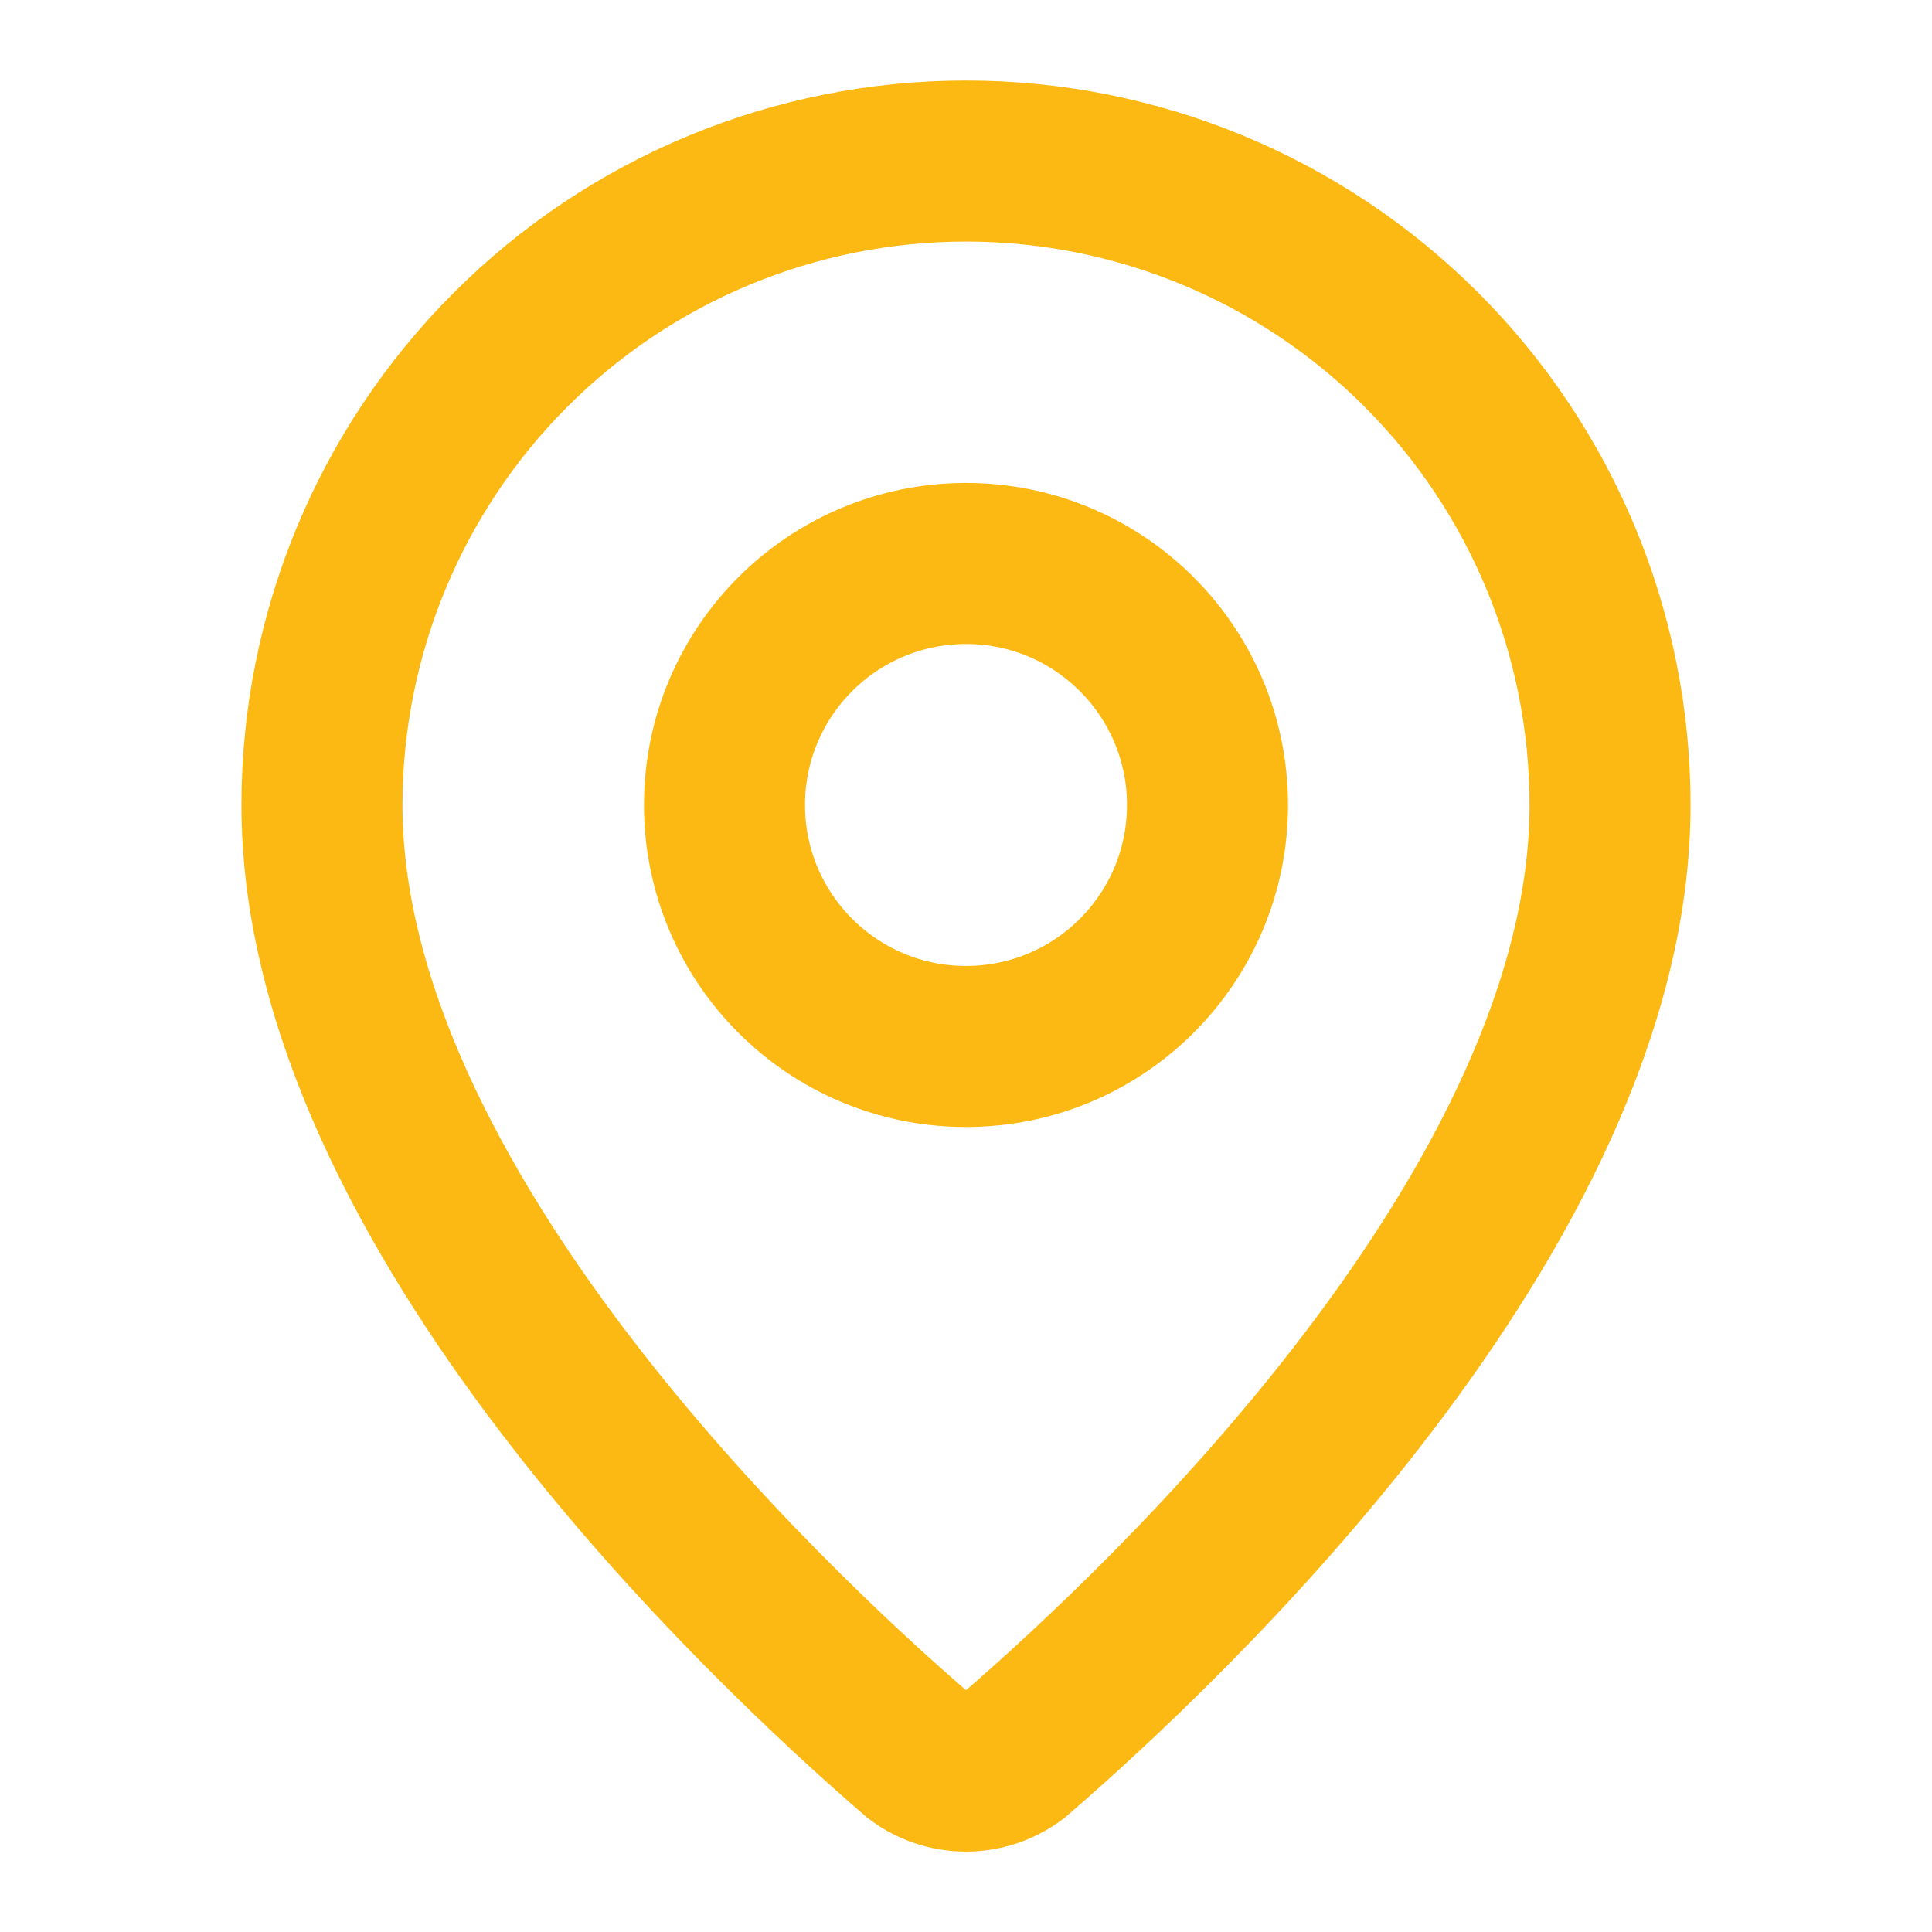
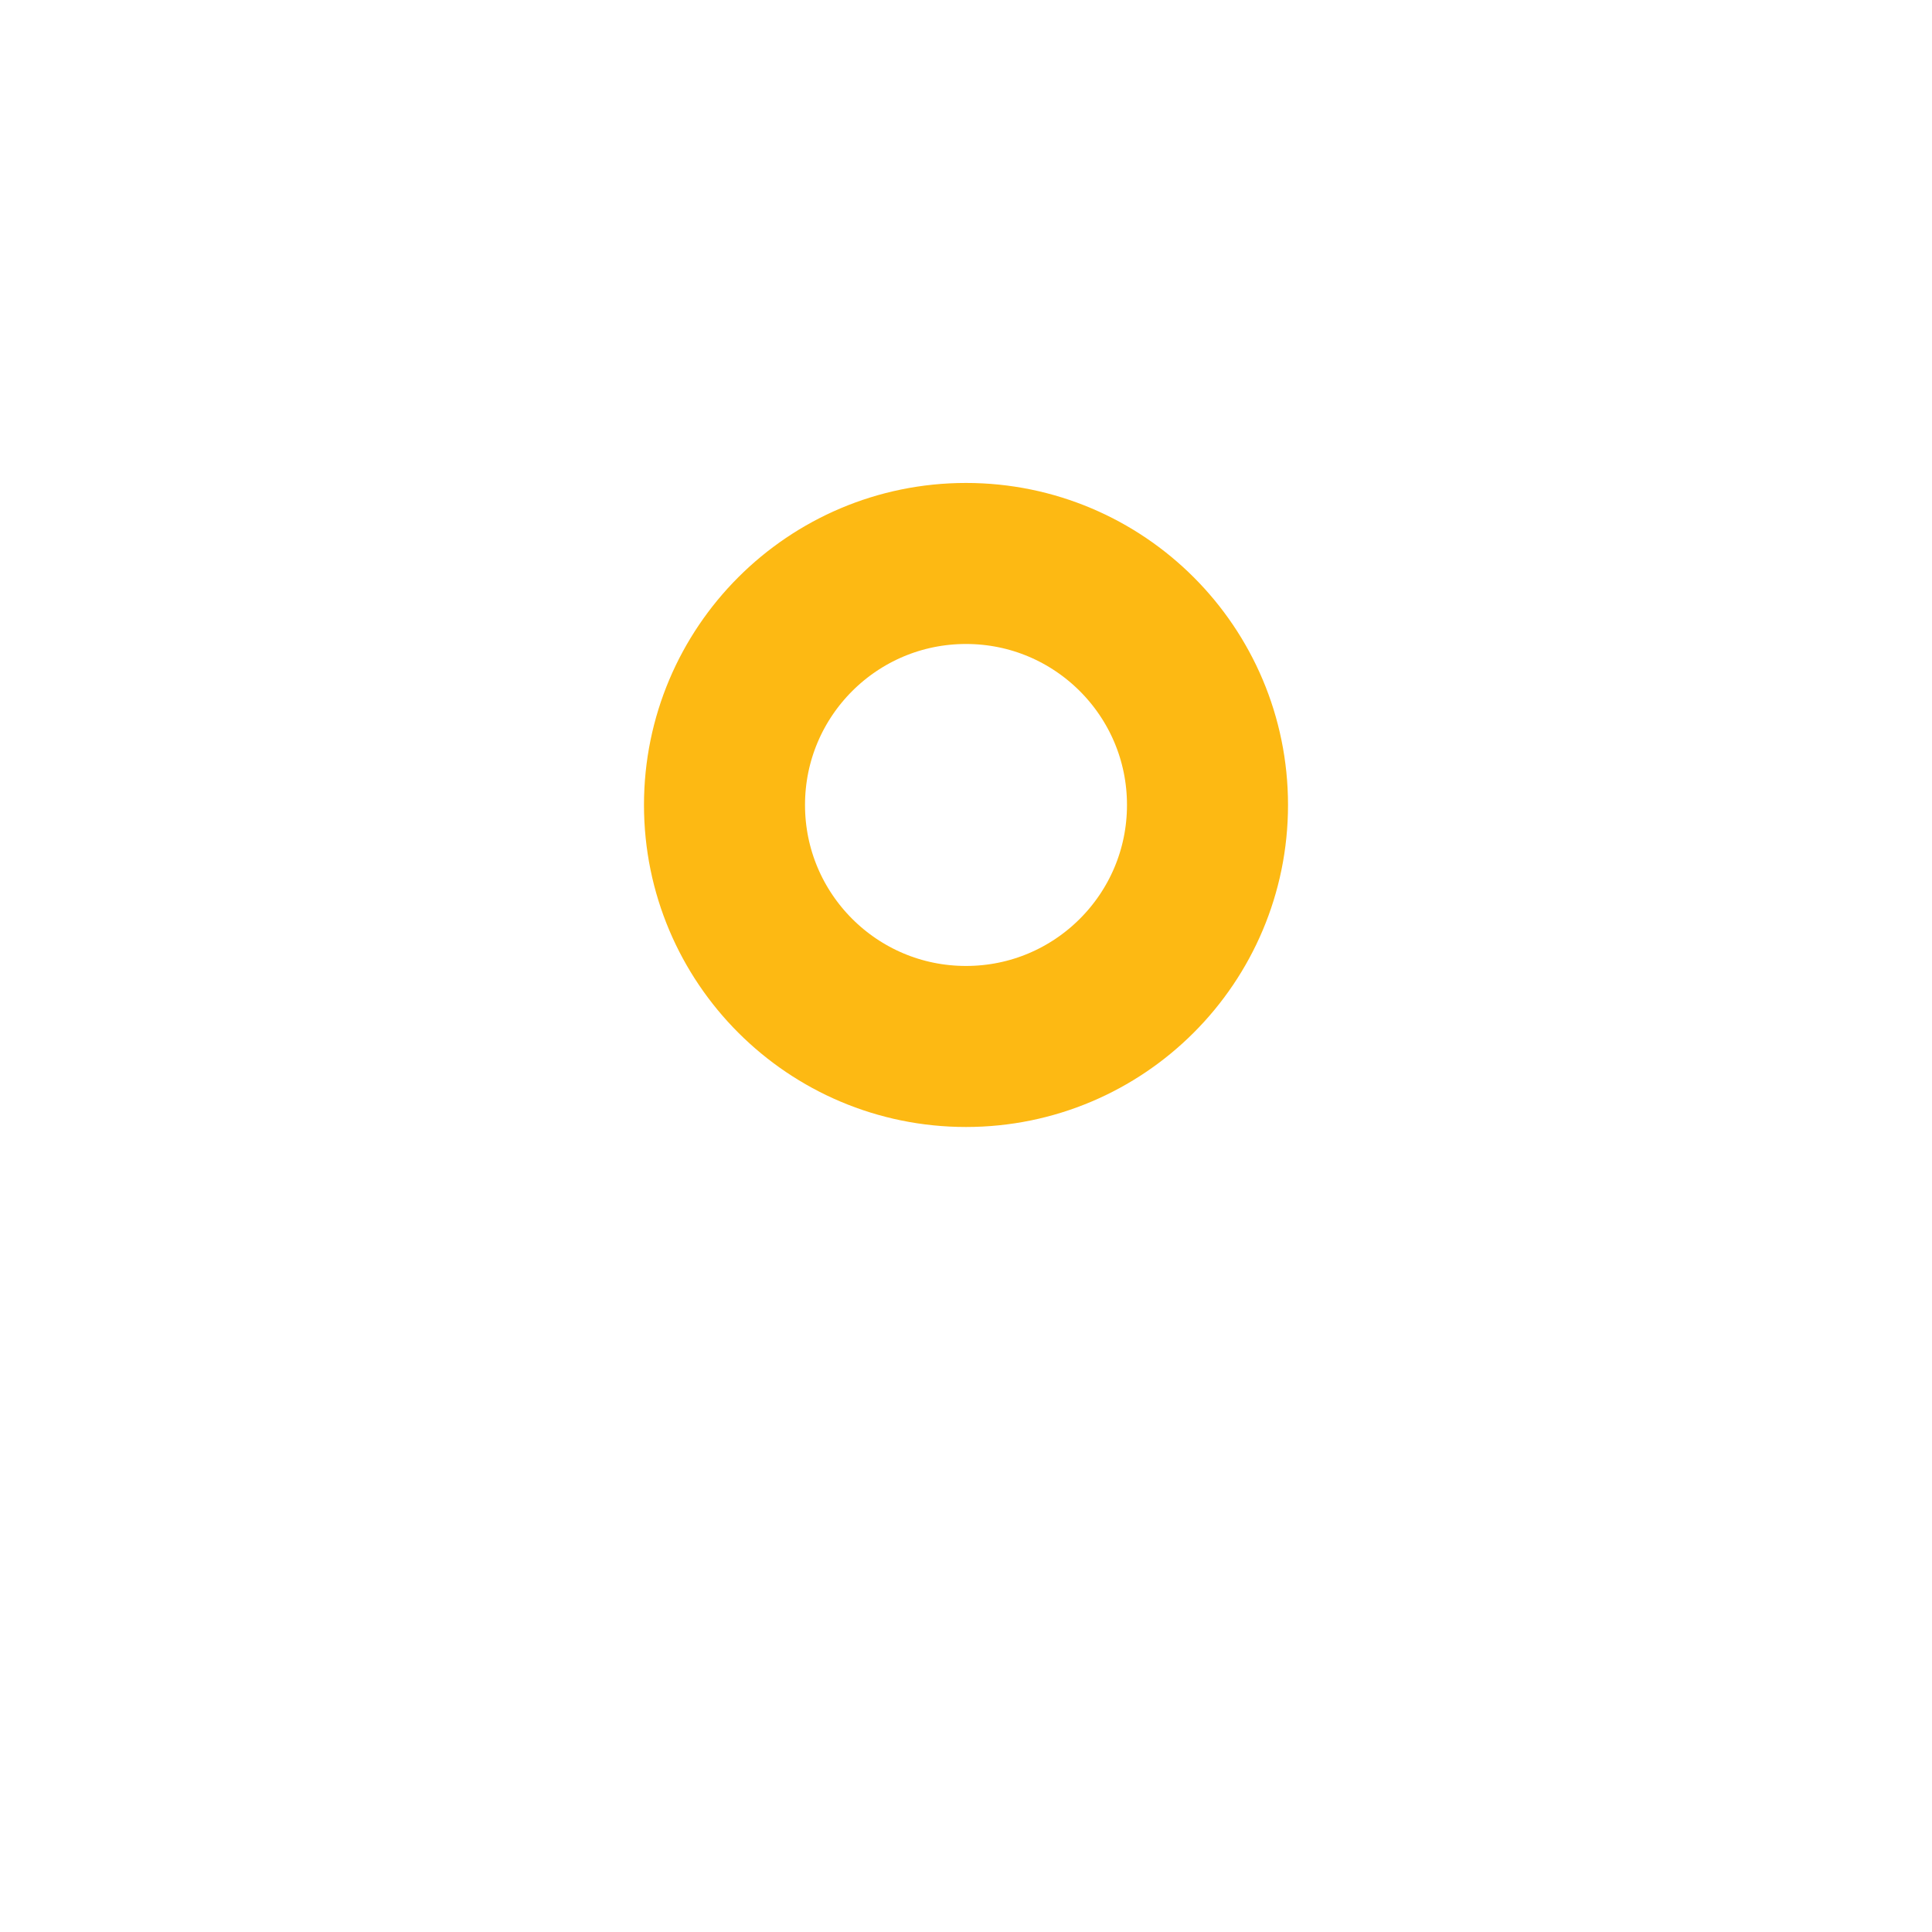
<svg xmlns="http://www.w3.org/2000/svg" fill="none" height="100%" overflow="visible" preserveAspectRatio="none" style="display: block;" viewBox="0 0 20 20" width="100%">
  <g id="Icon">
-     <path d="M16.667 8.334C16.667 12.495 12.051 16.828 10.501 18.166C10.356 18.275 10.181 18.334 10 18.334C9.819 18.334 9.643 18.275 9.499 18.166C7.949 16.828 3.333 12.495 3.333 8.334C3.333 6.566 4.036 4.87 5.286 3.62C6.536 2.369 8.232 1.667 10 1.667C11.768 1.667 13.464 2.369 14.714 3.62C15.964 4.87 16.667 6.566 16.667 8.334Z" id="Vector" stroke="#FDB913" stroke-linecap="round" stroke-width="1.667" />
    <path d="M10 10.833C11.381 10.833 12.5 9.714 12.5 8.333C12.5 6.952 11.381 5.833 10 5.833C8.619 5.833 7.5 6.952 7.5 8.333C7.5 9.714 8.619 10.833 10 10.833Z" id="Vector_2" stroke="#FDB913" stroke-linecap="round" stroke-width="1.667" />
  </g>
</svg>